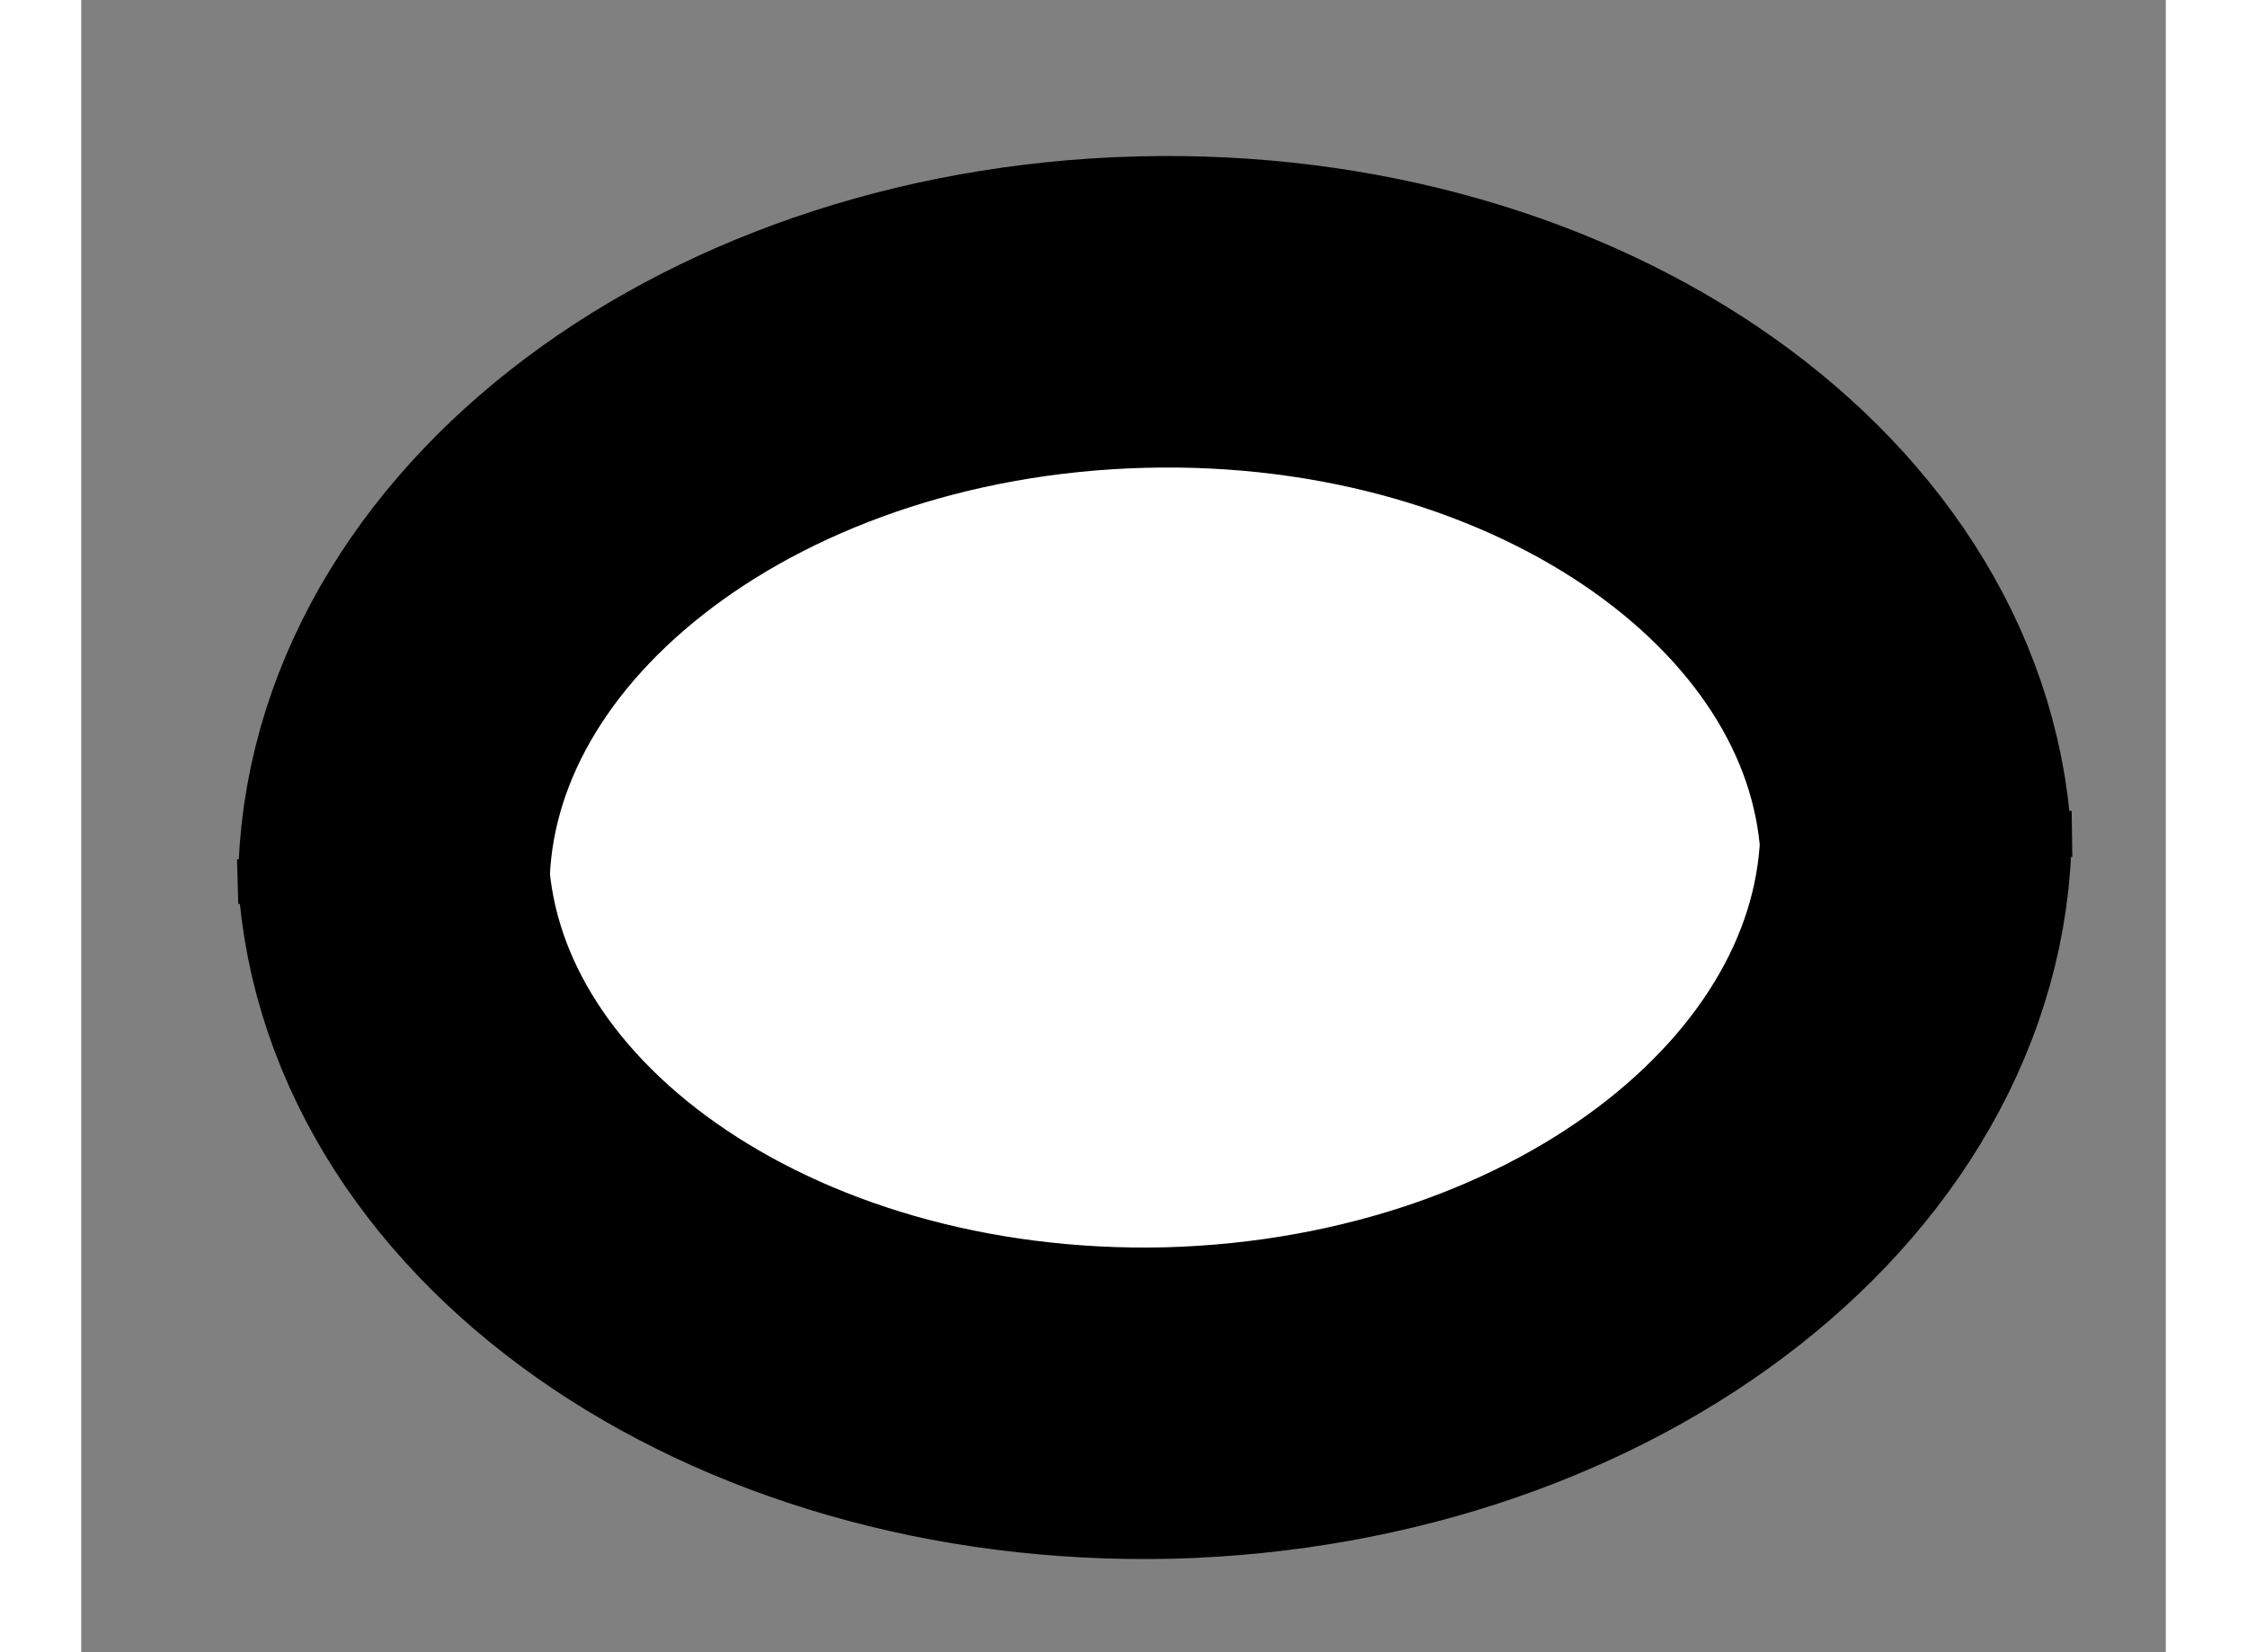
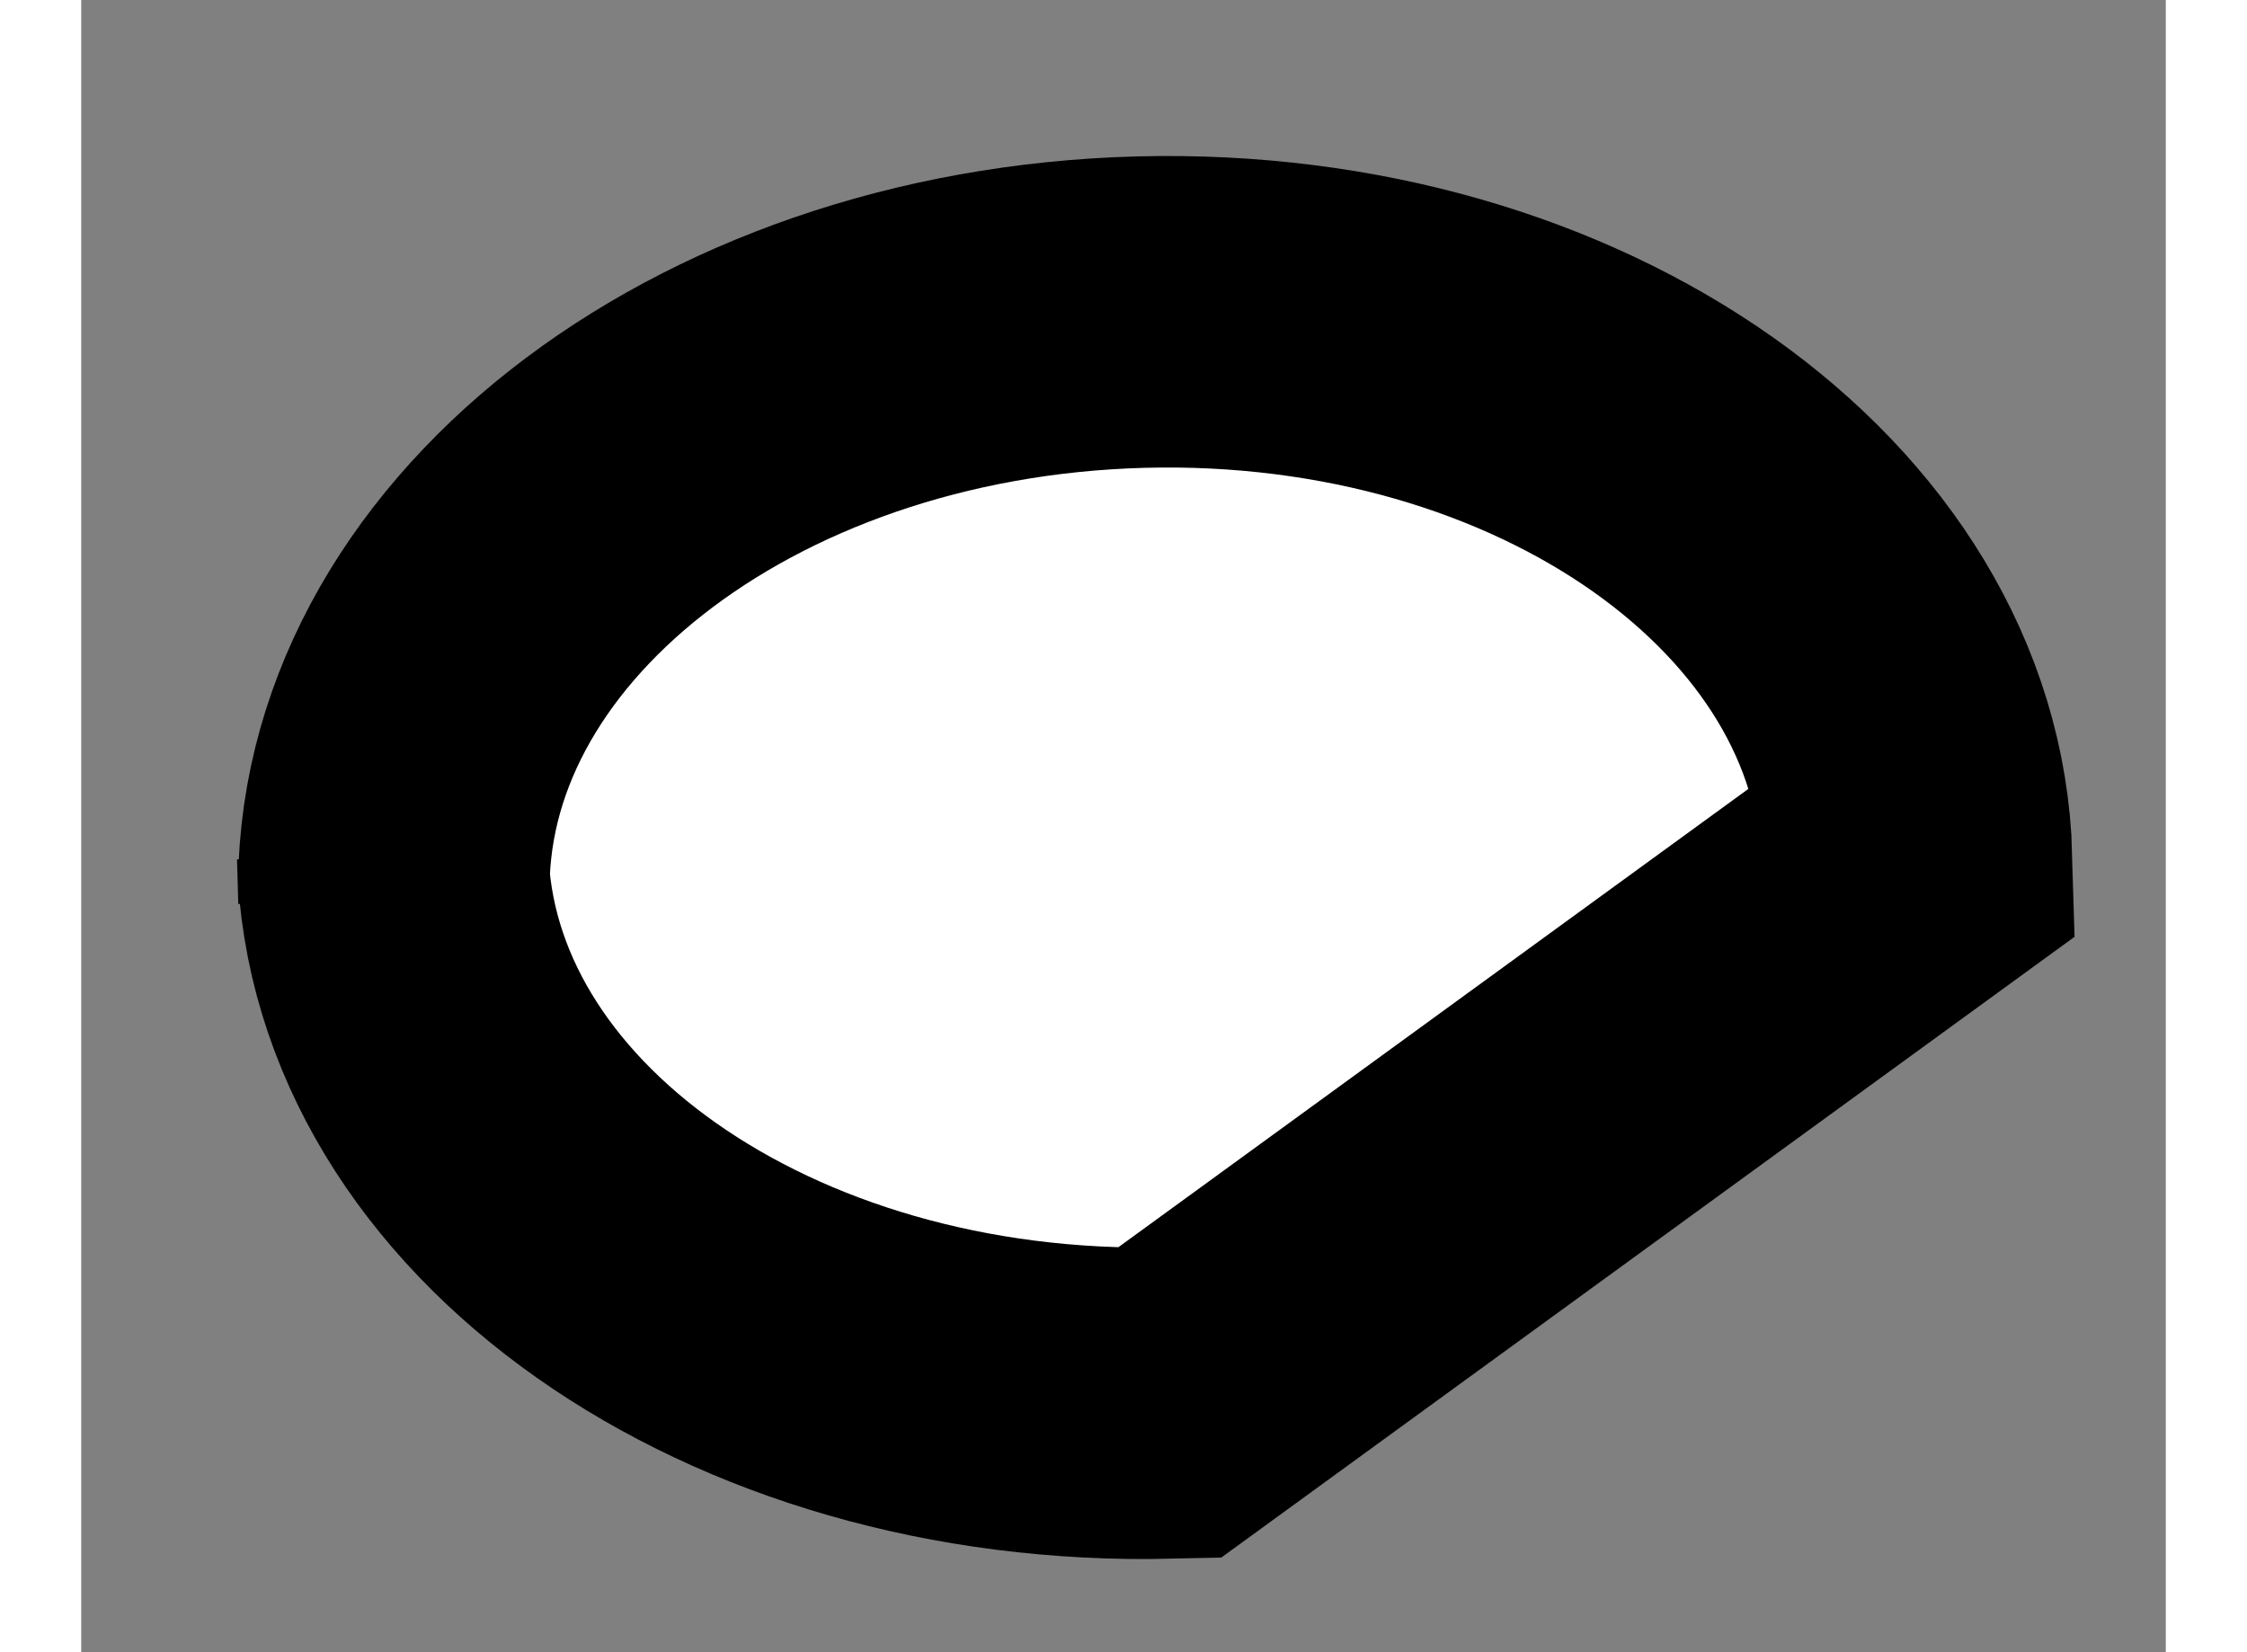
<svg xmlns="http://www.w3.org/2000/svg" version="1.1" x="0px" y="0px" width="244.8px" height="180px" viewBox="100.479 91.167 3.346 2.652" enable-background="new 0 0 244.8 180" xml:space="preserve">
  <rect x="100.479" y="91.167" width="3.346" height="2.652" fill="#808080" stroke="none" />
  <g>
-     <path fill="#FFFFFF" stroke="#000000" stroke-width="0.5" d="M103.425,92.546c-0.014-0.501-0.571-0.896-1.246-0.878    c-0.674,0.018-1.211,0.439-1.198,0.943l-0.002-0.071c0.013,0.502,0.571,0.895,1.246,0.879c0.676-0.018,1.212-0.44,1.199-0.944    L103.425,92.546z" />
+     <path fill="#FFFFFF" stroke="#000000" stroke-width="0.5" d="M103.425,92.546c-0.014-0.501-0.571-0.896-1.246-0.878    c-0.674,0.018-1.211,0.439-1.198,0.943l-0.002-0.071c0.013,0.502,0.571,0.895,1.246,0.879L103.425,92.546z" />
  </g>
</svg>